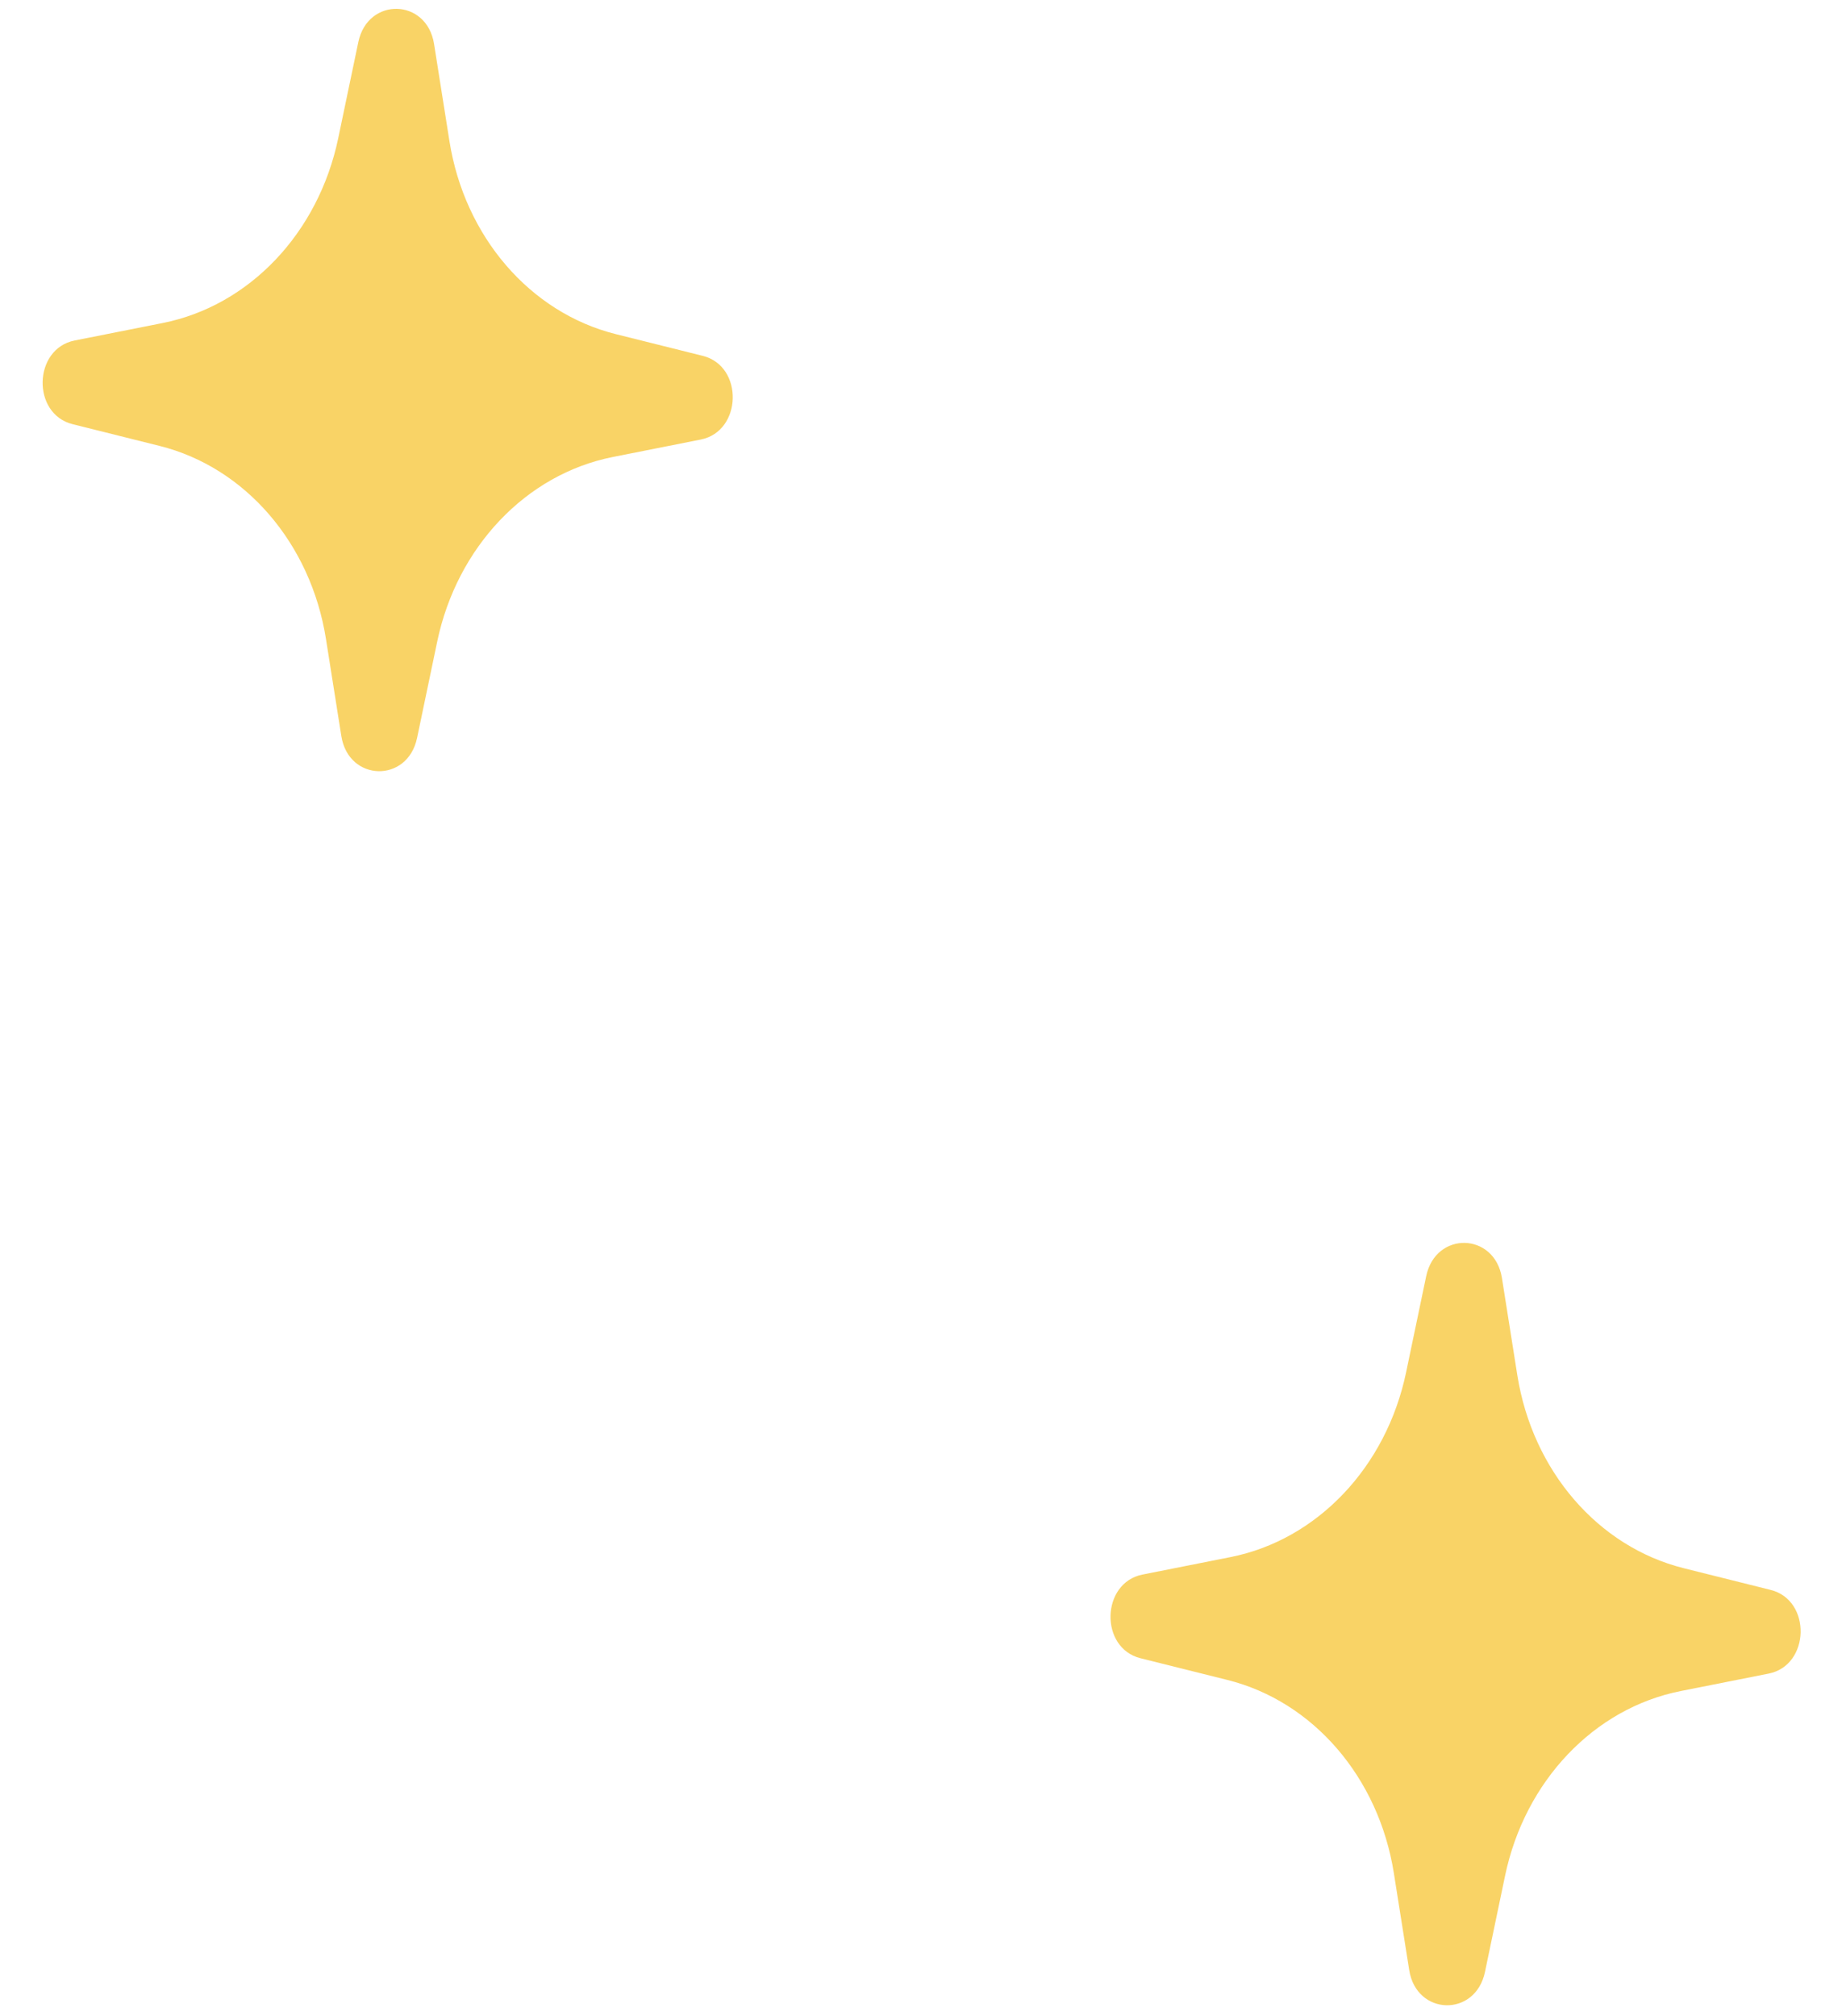
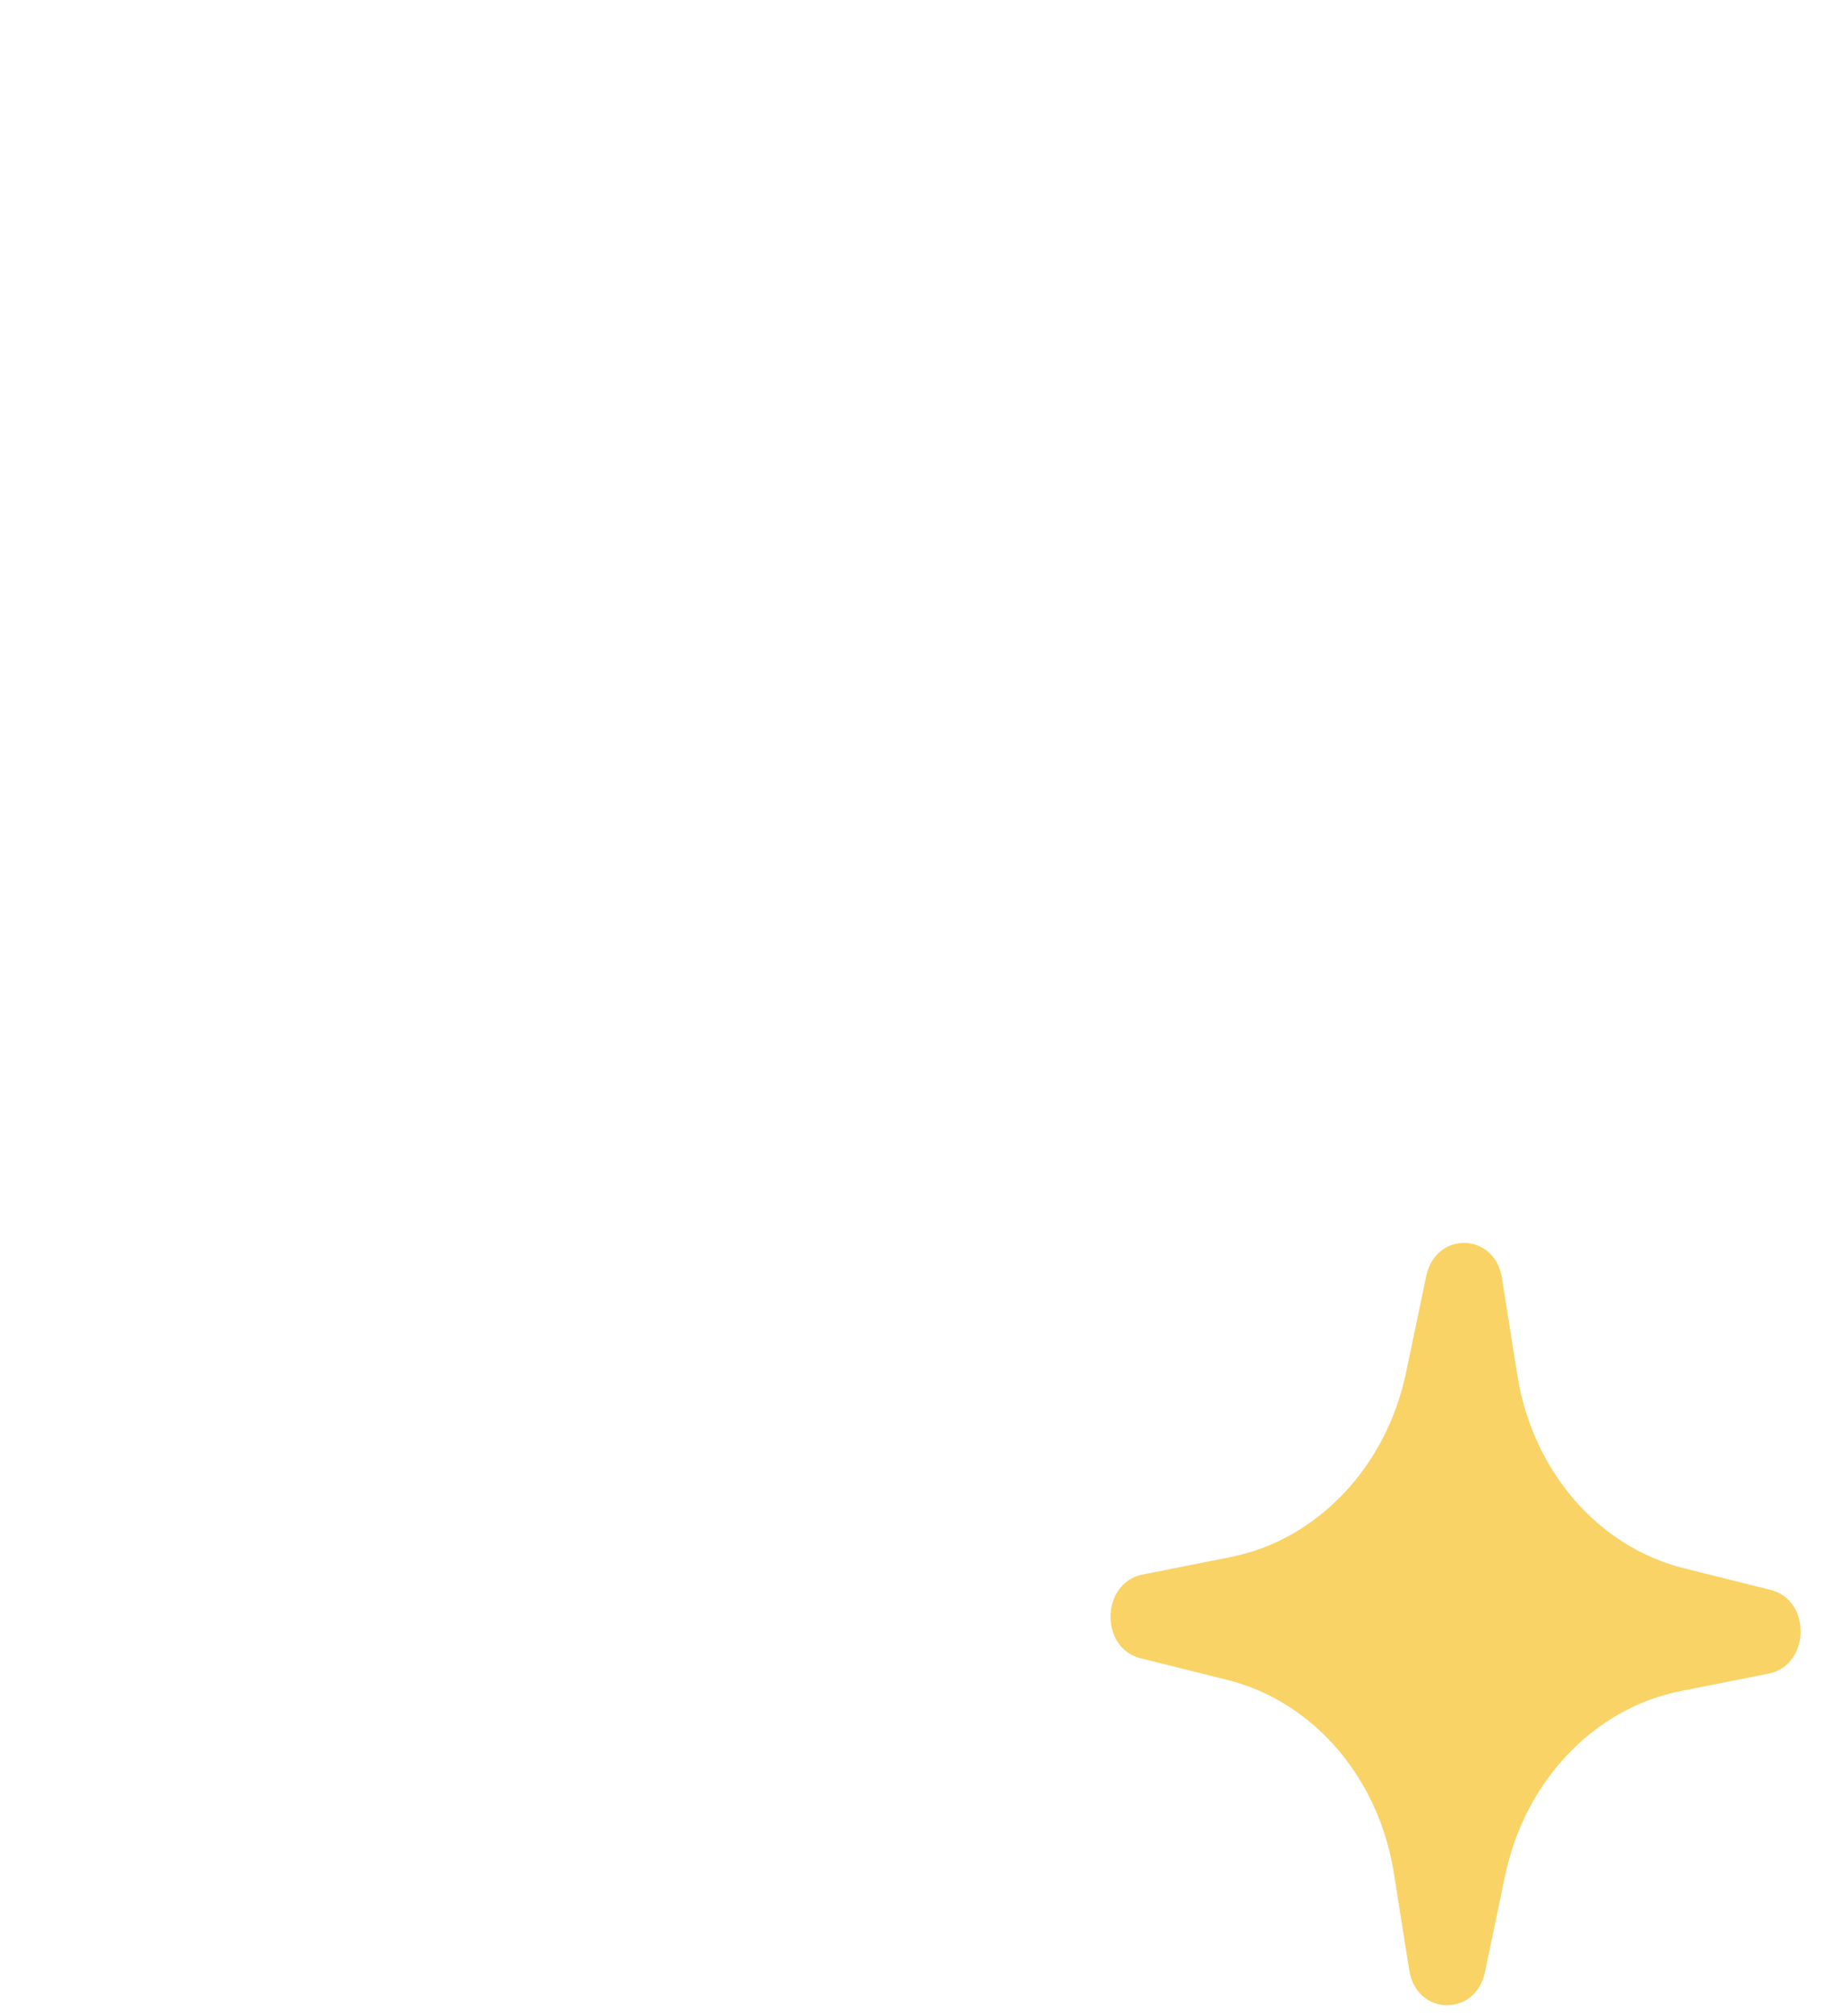
<svg xmlns="http://www.w3.org/2000/svg" width="318" height="348" viewBox="0 0 318 348" fill="none">
-   <path d="M27.547 76.977L12.531 73.225C5.443 71.454 5.718 60.202 12.885 58.78L28.066 55.768C43.027 52.8 54.969 40.238 58.388 23.876L61.858 7.273C63.496 -0.566 73.683 -0.317 74.935 7.592L77.588 24.346C80.202 40.856 91.517 53.985 106.314 57.682L121.331 61.433C128.419 63.204 128.144 74.457 120.977 75.878L105.796 78.891C90.835 81.859 78.893 94.42 75.474 110.782L72.004 127.386C70.366 135.224 60.179 134.975 58.927 127.066L56.274 110.312C53.659 93.803 42.345 80.673 27.547 76.977Z" fill="#F9D366" />
  <path d="M211.905 290.01L196.889 286.259C189.8 284.488 190.075 273.235 197.242 271.814L212.424 268.801C227.384 265.834 239.327 253.272 242.746 236.91L246.215 220.306C247.853 212.468 258.04 212.717 259.292 220.626L261.945 237.38C264.56 253.889 275.875 267.019 290.672 270.715L305.688 274.467C312.777 276.238 312.502 287.49 305.335 288.912L290.153 291.924C275.193 294.892 263.25 307.454 259.831 323.816L256.362 340.42C254.724 348.258 244.537 348.009 243.285 340.1L240.631 323.346C238.016 306.837 226.703 293.707 211.905 290.01Z" fill="#F9D366" />
</svg>